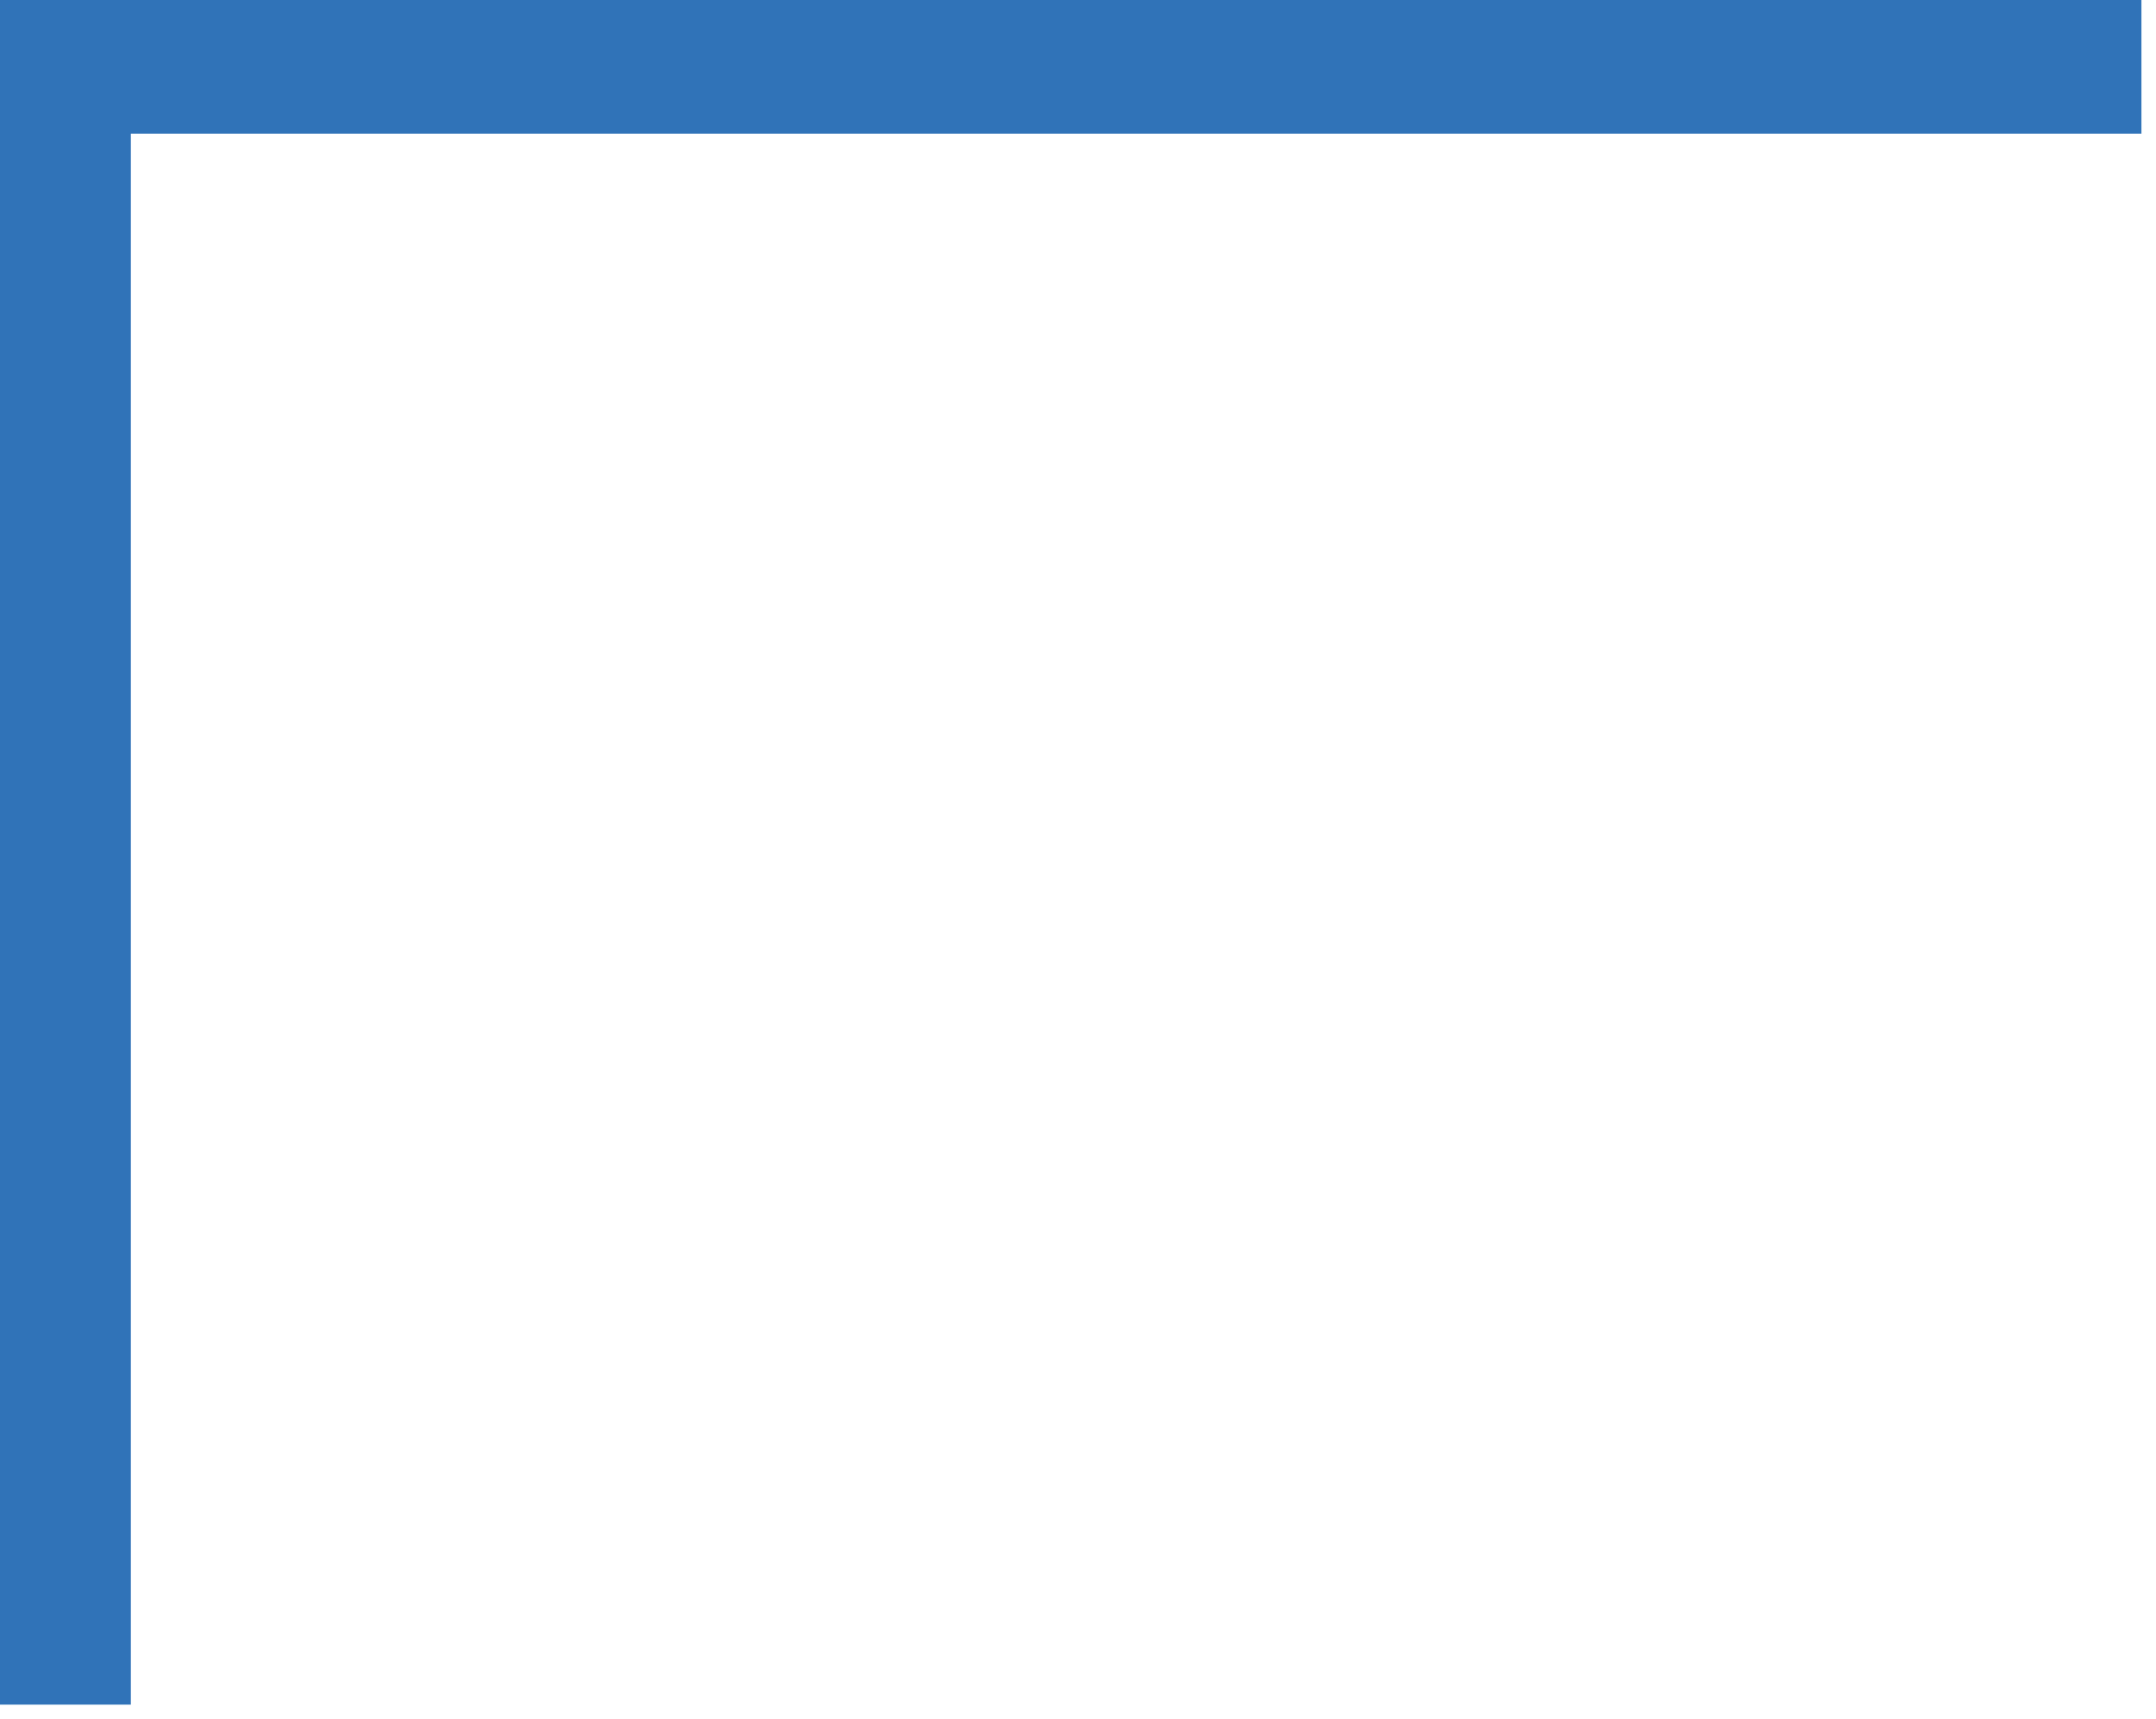
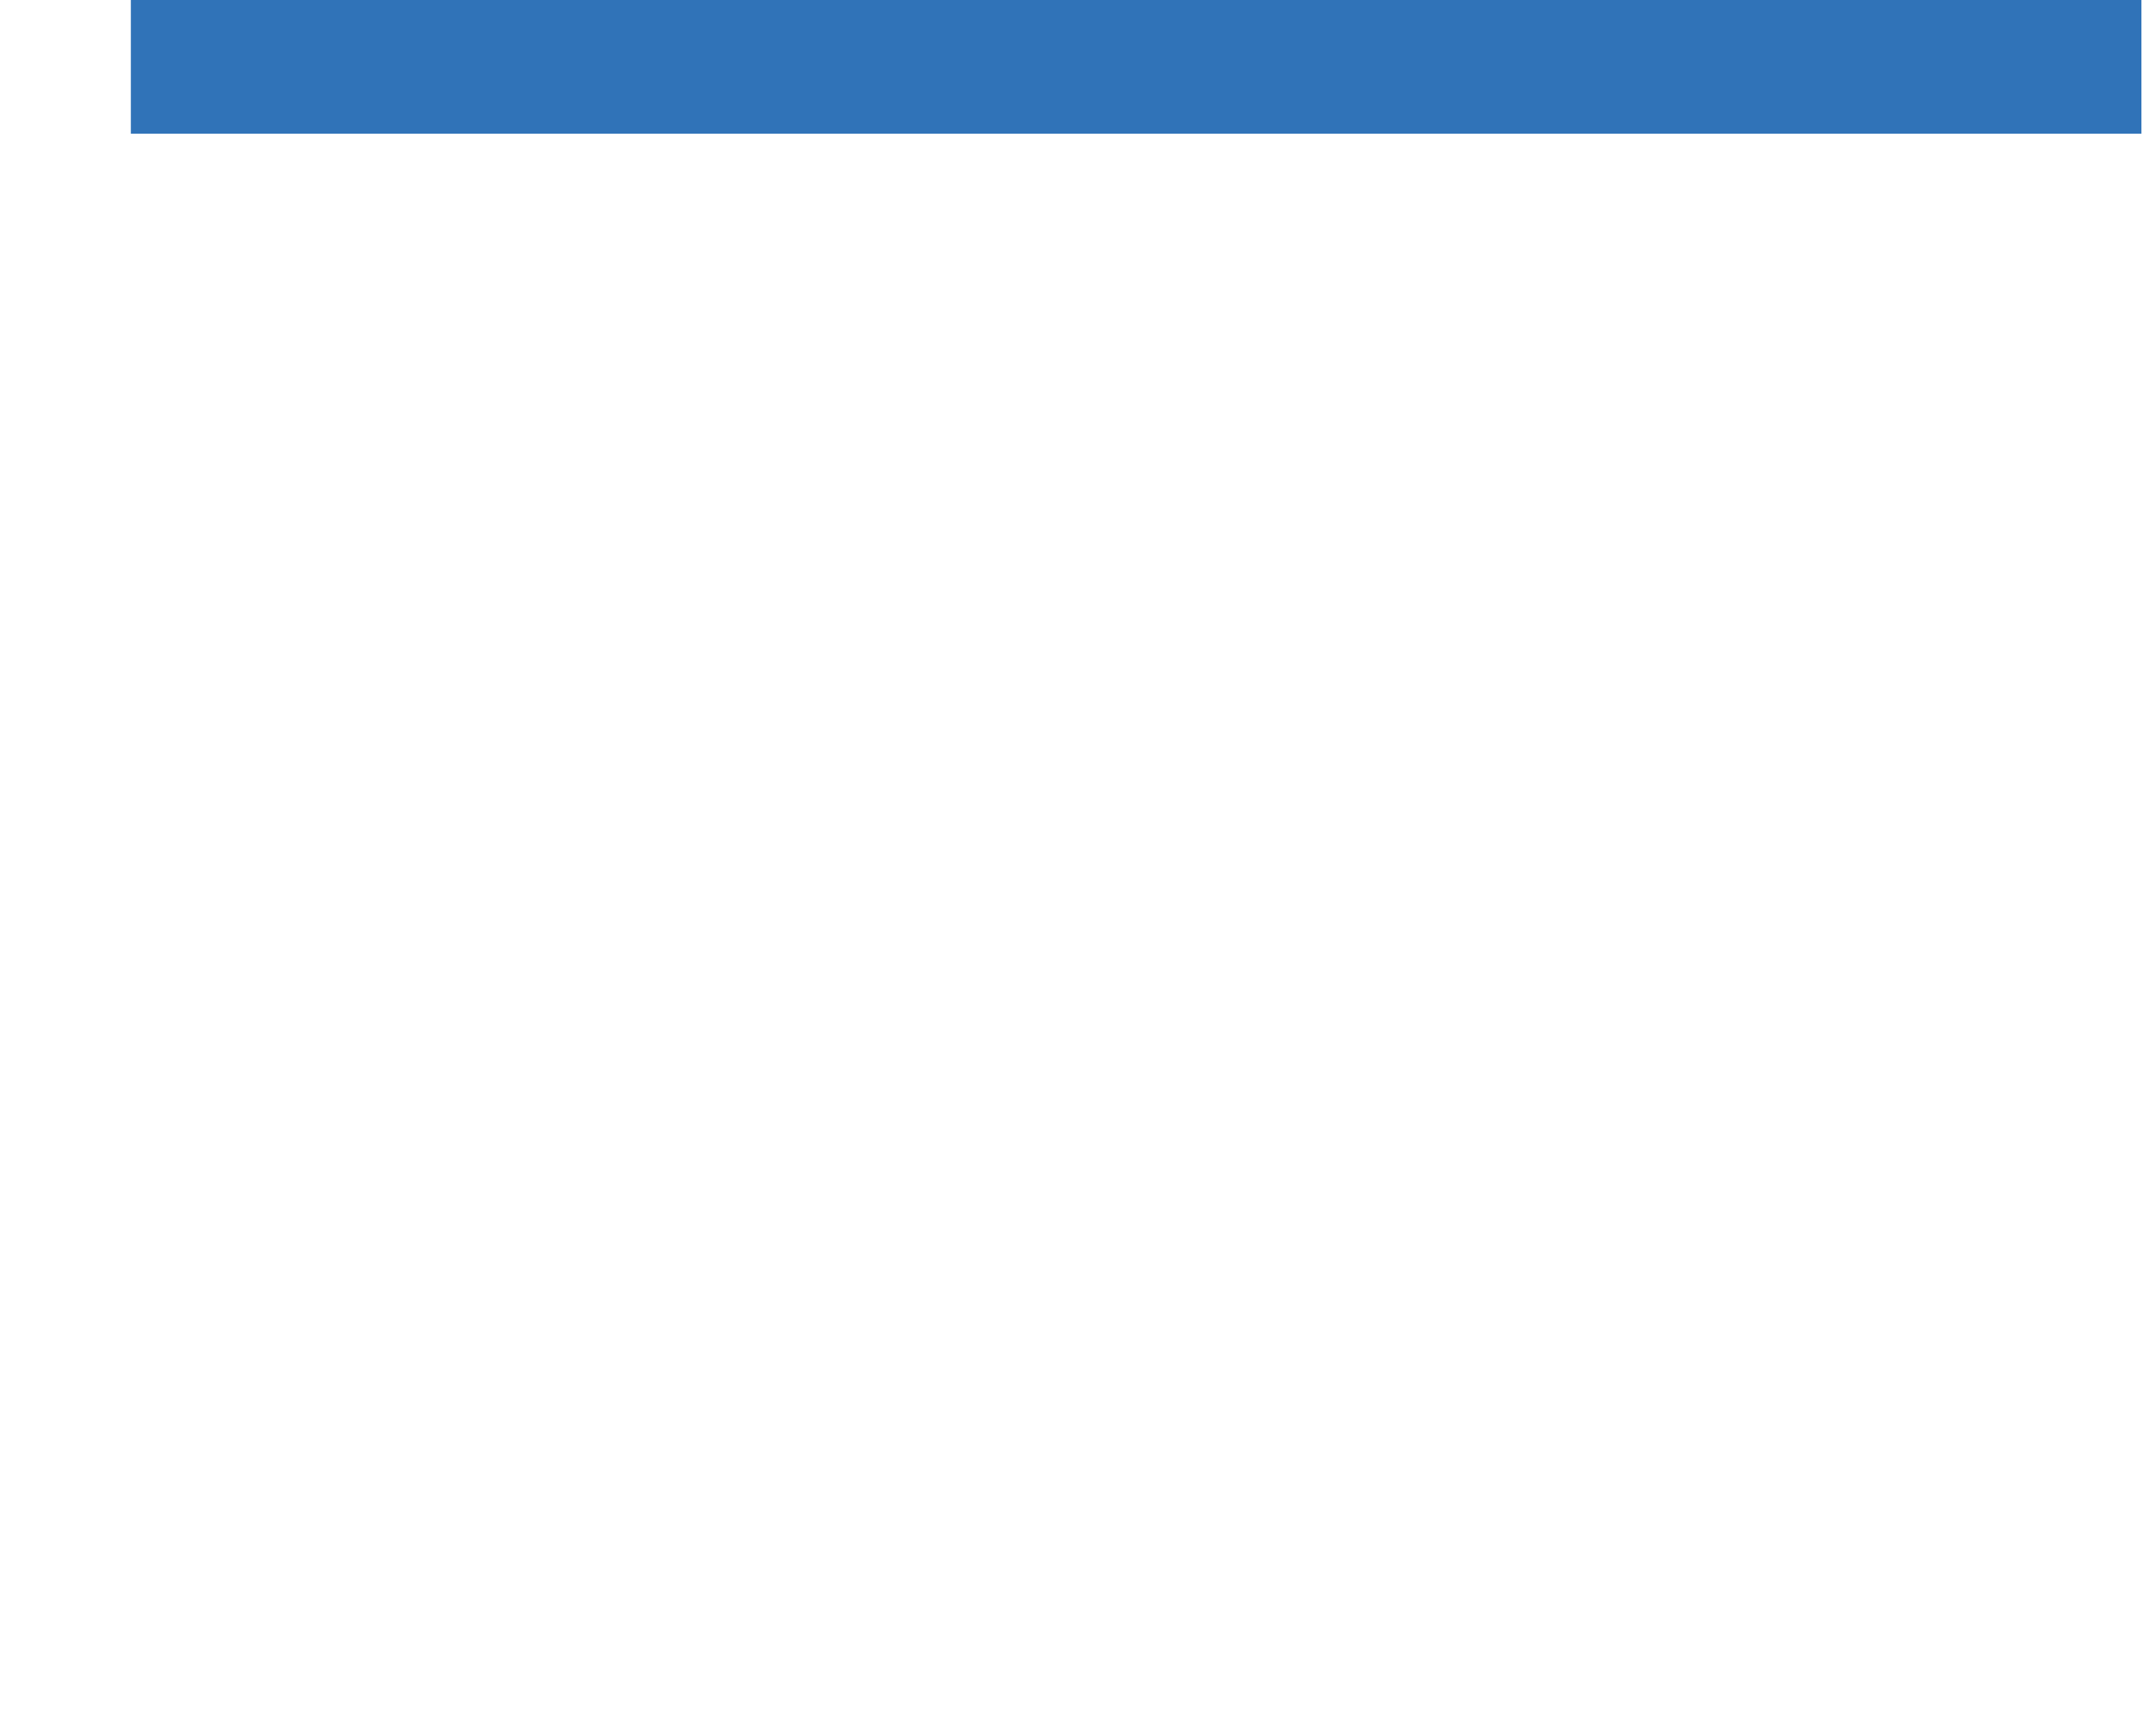
<svg xmlns="http://www.w3.org/2000/svg" width="74" height="59" viewBox="0 0 74 59" fill="none">
-   <path d="M73.5 0H0V58.5H4.491V4.587H73.5V0Z" fill="#3073B8" />
+   <path d="M73.5 0H0H4.491V4.587H73.5V0Z" fill="#3073B8" />
</svg>